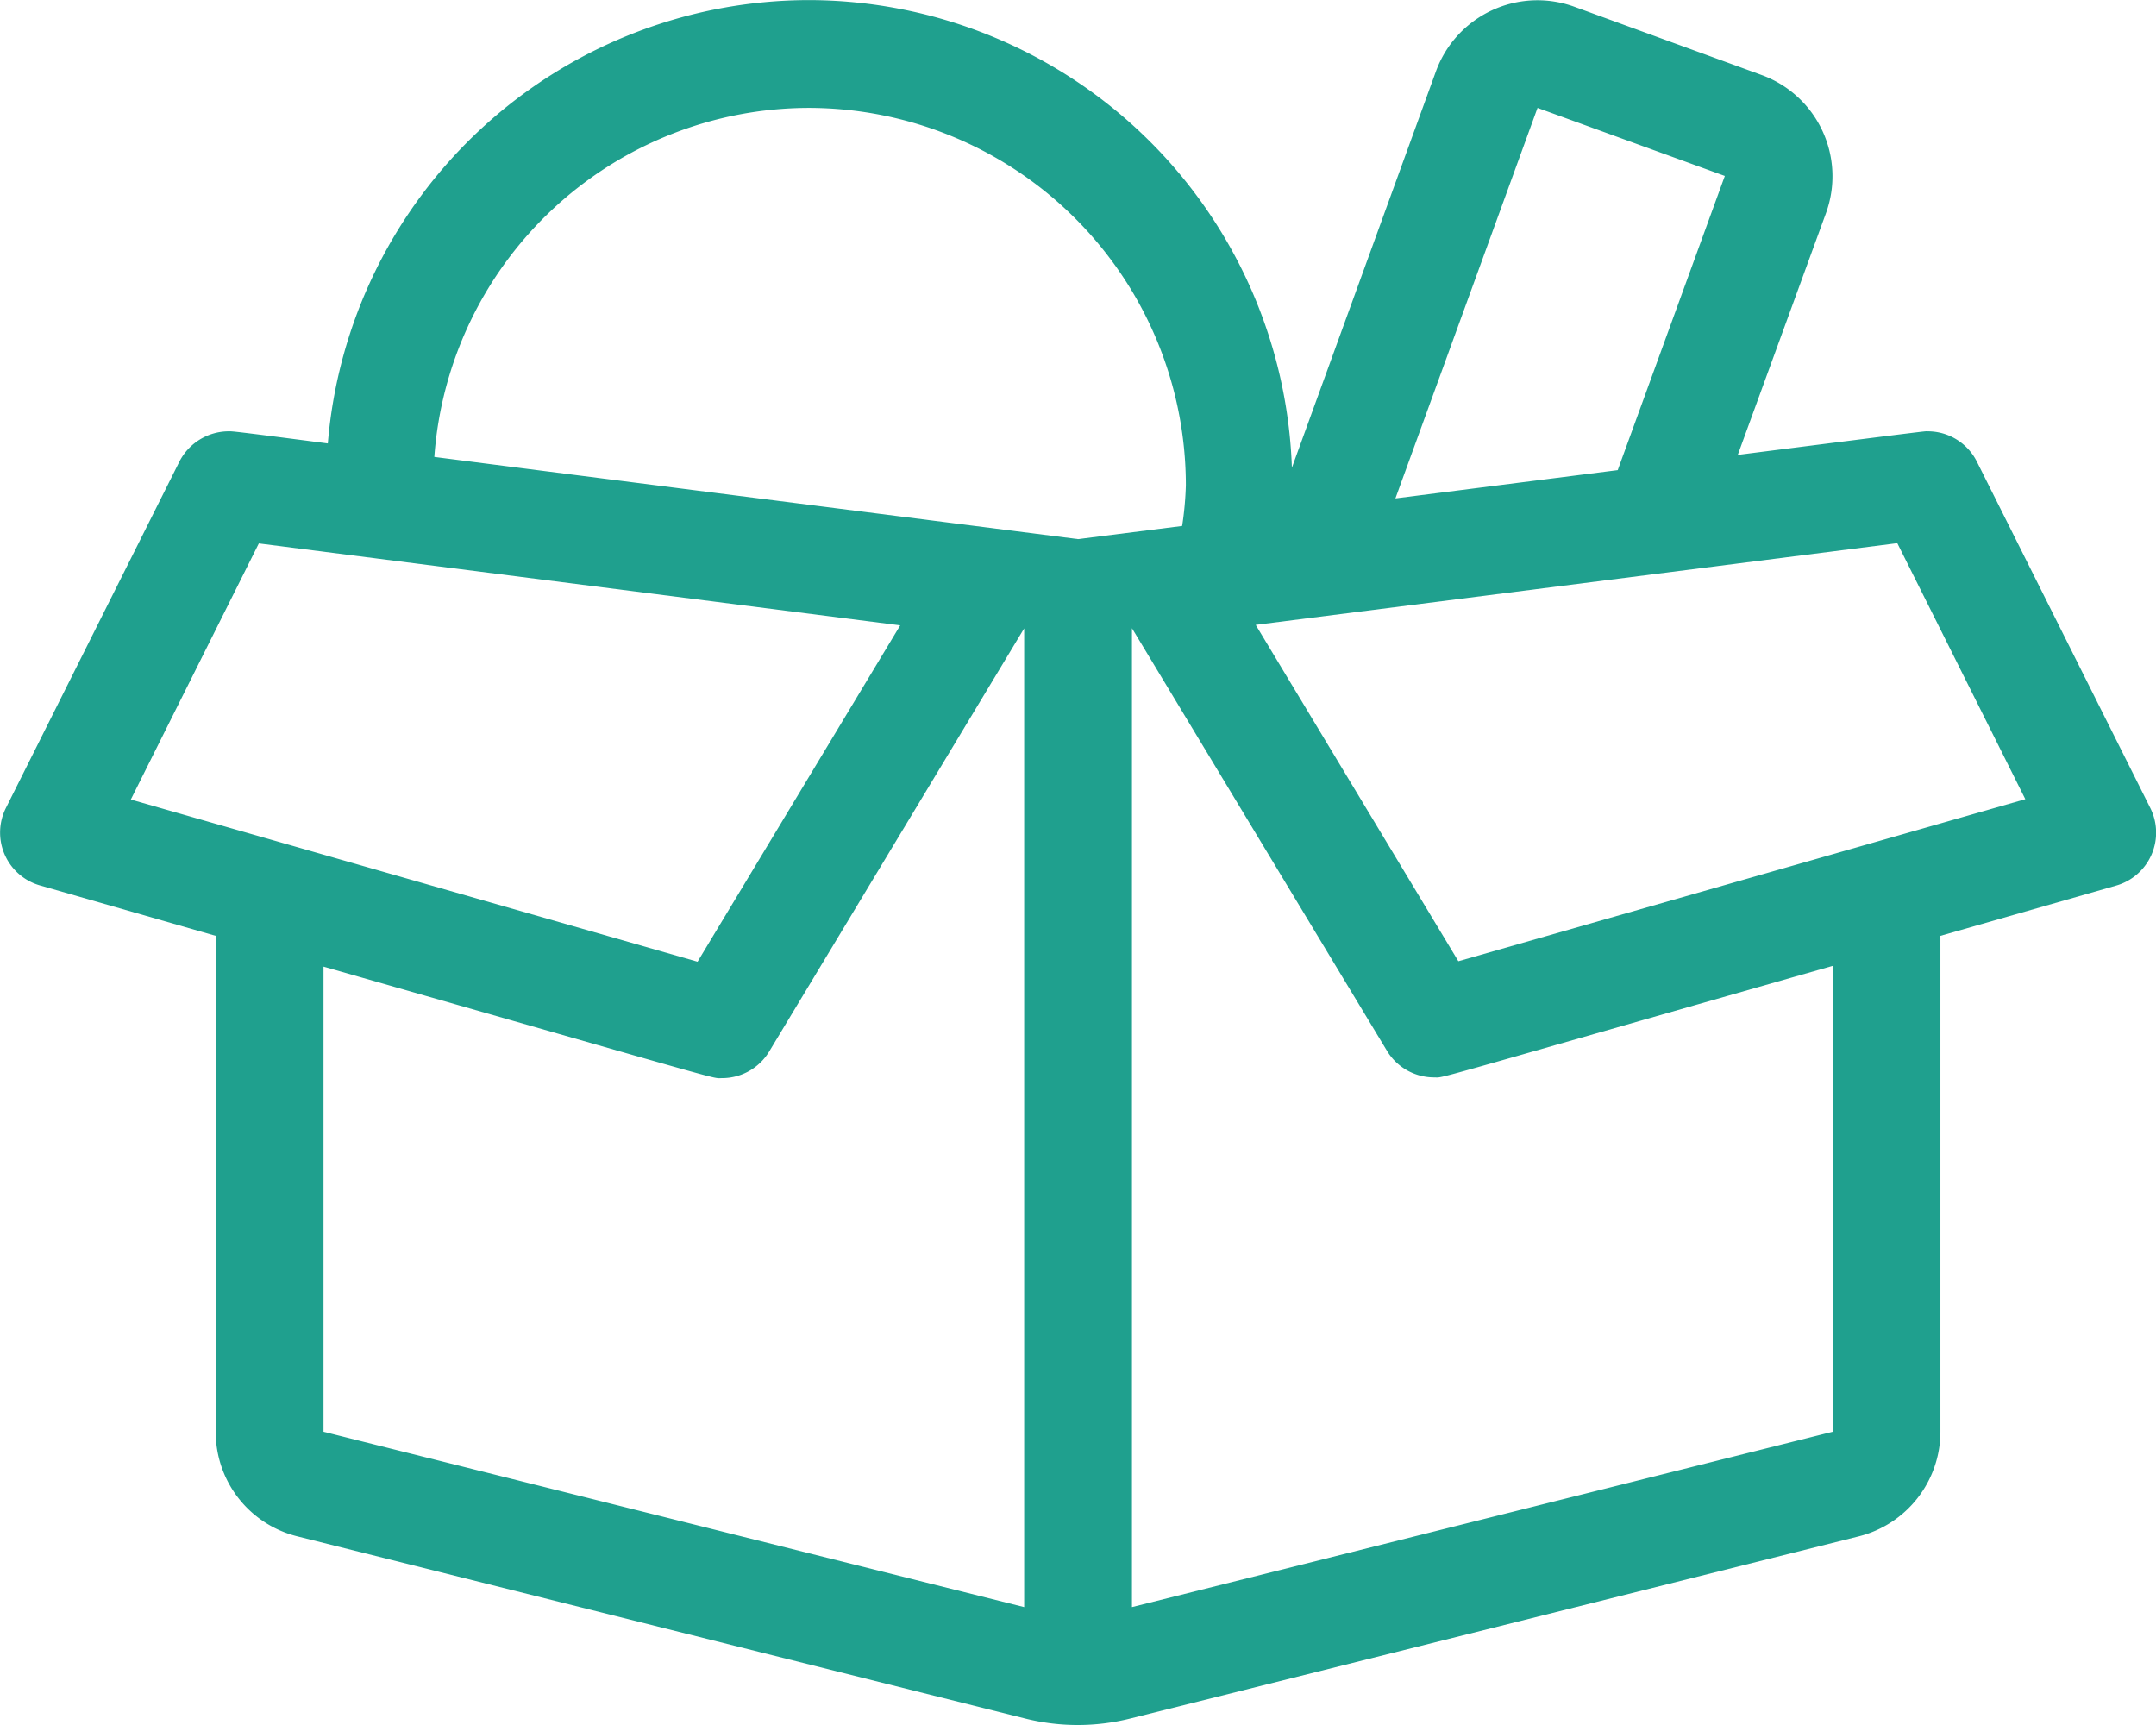
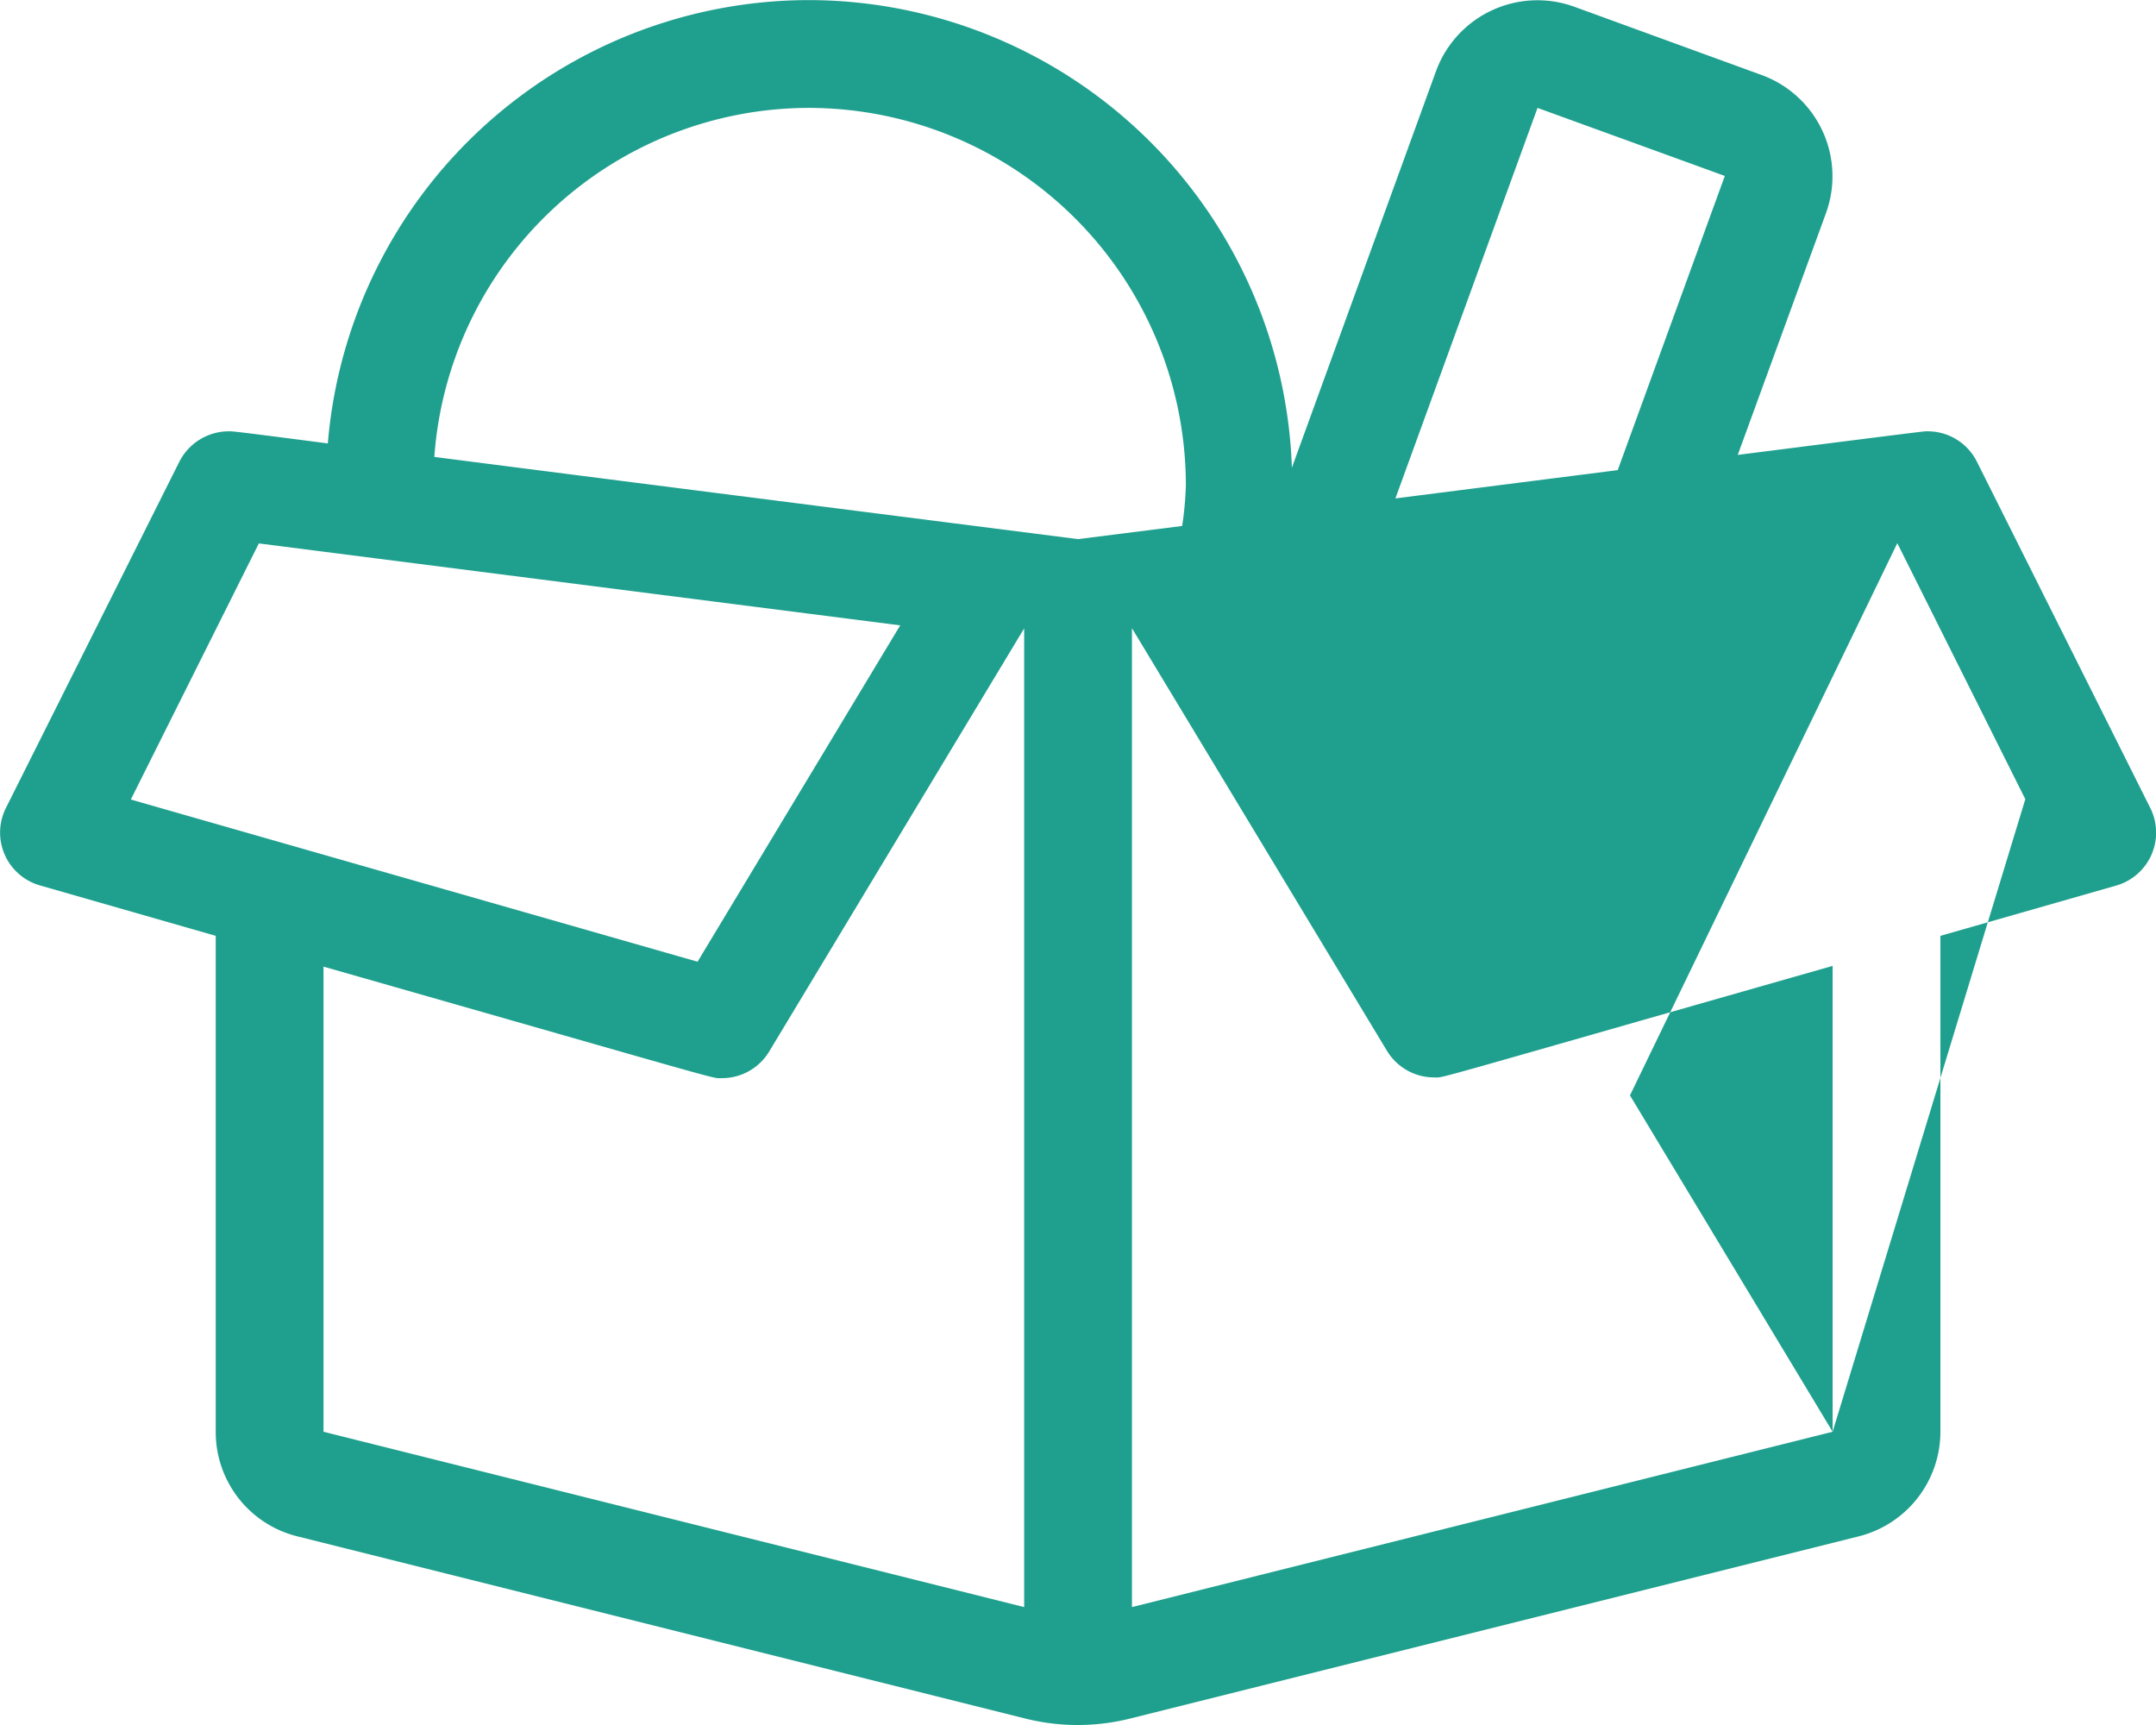
<svg xmlns="http://www.w3.org/2000/svg" width="50.003" height="40.002" viewBox="0 0 50.003 40.002">
-   <path id="Path_2794" data-name="Path 2794" d="M24.867-16.266,20.844-24.3A1.274,1.274,0,0,0,19.7-25c-.078,0,.336-.055-4.4.547l2.047-5.609a2.5,2.5,0,0,0-1.492-3.2l-4.352-1.586a2.506,2.506,0,0,0-3.2,1.492l-3.344,9.2A11.229,11.229,0,0,0-6.25-35,11.21,11.21,0,0,0-17.4-24.719c-2.3-.3-2.211-.281-2.3-.281a1.288,1.288,0,0,0-1.141.7l-4.023,8.031a1.274,1.274,0,0,0,.789,1.8L-20-13.3V-1.8A2.492,2.492,0,0,0-18.109.625L-1.219,4.852a5.011,5.011,0,0,0,2.422,0L18.109.625A2.505,2.505,0,0,0,20-1.8V-13.3l4.07-1.164A1.277,1.277,0,0,0,24.867-16.266ZM10.656-32.5,15-30.922,12.516-24.1l-5.156.656ZM-21.969-16.461-19-22.4l14.875,1.9-4.7,7.8ZM-1.25,2.266-17.5-1.8V-12.586C-7.867-9.836-8.516-10-8.258-10a1.277,1.277,0,0,0,1.094-.617L-1.25-20.43ZM0-22.5c-7.477-.953-12.078-1.539-14.93-1.906A8.723,8.723,0,0,1-6.25-32.5,8.756,8.756,0,0,1,2.5-23.75a7.59,7.59,0,0,1-.086.945ZM17.5-1.8,1.25,2.266v-22.7l5.914,9.8a1.277,1.277,0,0,0,1.094.617c.258,0-.406.164,9.242-2.586ZM8.82-12.711l-4.7-7.8L19-22.406l2.969,5.937Z" transform="translate(25.003 35.002)" fill="#1fa08e" />
+   <path id="Path_2794" data-name="Path 2794" d="M24.867-16.266,20.844-24.3A1.274,1.274,0,0,0,19.7-25c-.078,0,.336-.055-4.4.547l2.047-5.609a2.5,2.5,0,0,0-1.492-3.2l-4.352-1.586a2.506,2.506,0,0,0-3.2,1.492l-3.344,9.2A11.229,11.229,0,0,0-6.25-35,11.21,11.21,0,0,0-17.4-24.719c-2.3-.3-2.211-.281-2.3-.281a1.288,1.288,0,0,0-1.141.7l-4.023,8.031a1.274,1.274,0,0,0,.789,1.8L-20-13.3V-1.8A2.492,2.492,0,0,0-18.109.625L-1.219,4.852a5.011,5.011,0,0,0,2.422,0L18.109.625A2.505,2.505,0,0,0,20-1.8V-13.3l4.07-1.164A1.277,1.277,0,0,0,24.867-16.266ZM10.656-32.5,15-30.922,12.516-24.1l-5.156.656ZM-21.969-16.461-19-22.4l14.875,1.9-4.7,7.8ZM-1.25,2.266-17.5-1.8V-12.586C-7.867-9.836-8.516-10-8.258-10a1.277,1.277,0,0,0,1.094-.617L-1.25-20.43ZM0-22.5c-7.477-.953-12.078-1.539-14.93-1.906A8.723,8.723,0,0,1-6.25-32.5,8.756,8.756,0,0,1,2.5-23.75a7.59,7.59,0,0,1-.086.945ZM17.5-1.8,1.25,2.266v-22.7l5.914,9.8a1.277,1.277,0,0,0,1.094.617c.258,0-.406.164,9.242-2.586Zl-4.7-7.8L19-22.406l2.969,5.937Z" transform="translate(25.003 35.002)" fill="#1fa08e" />
</svg>